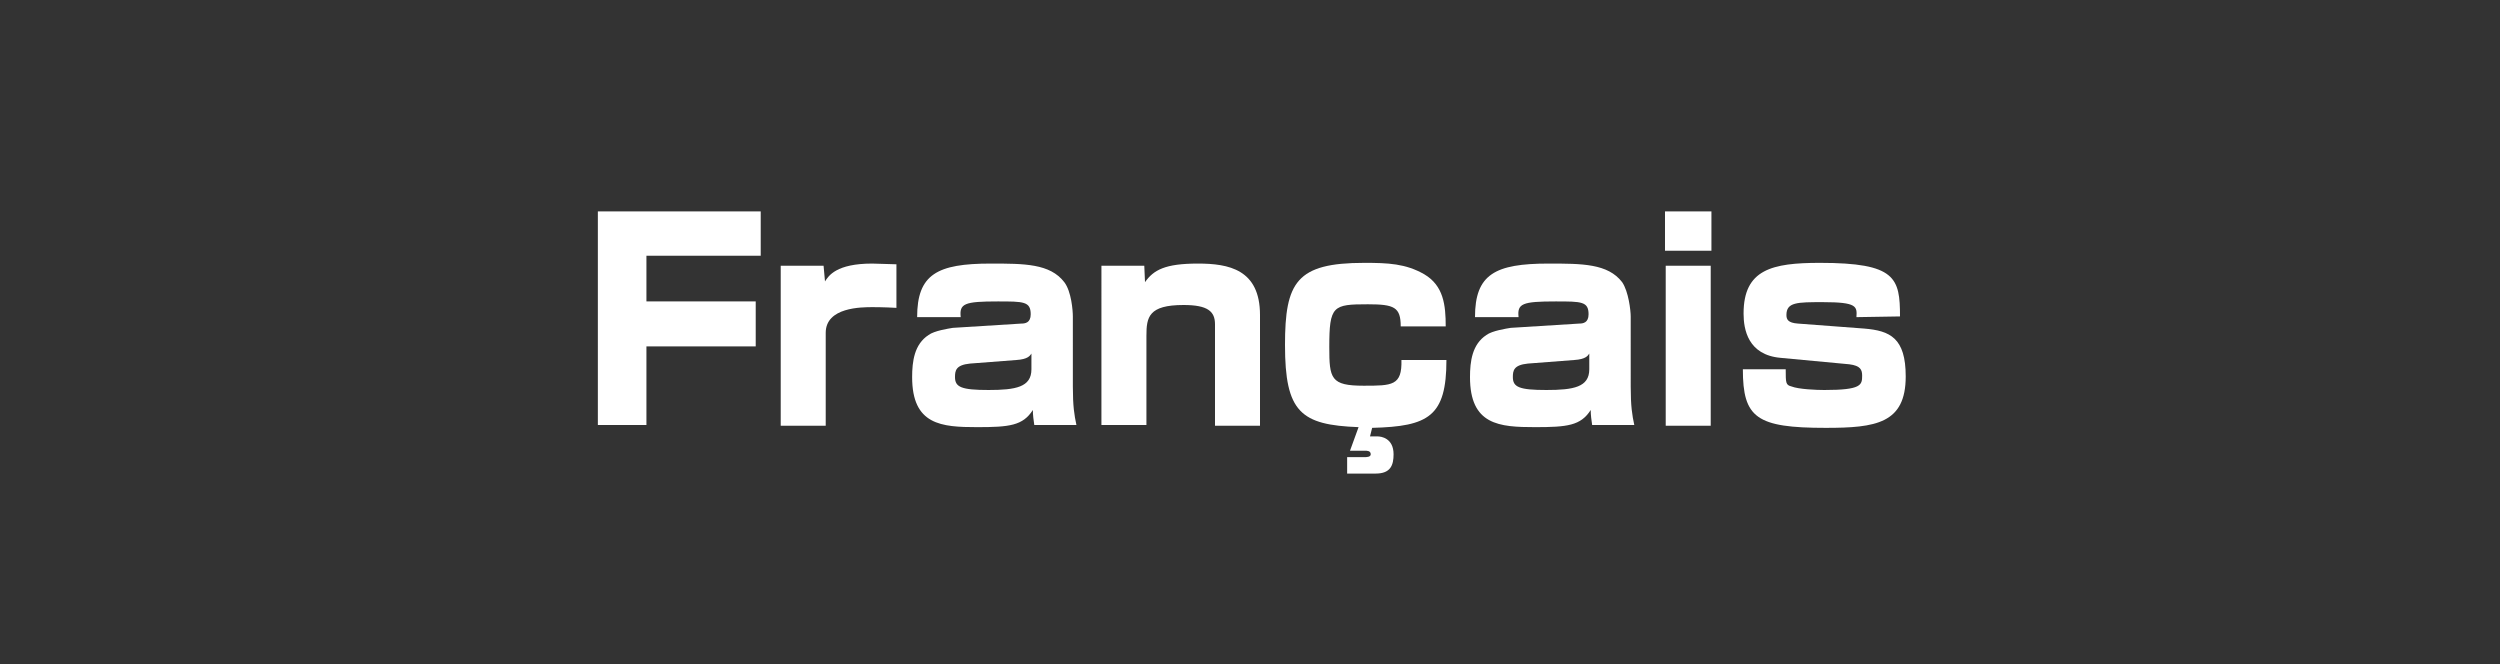
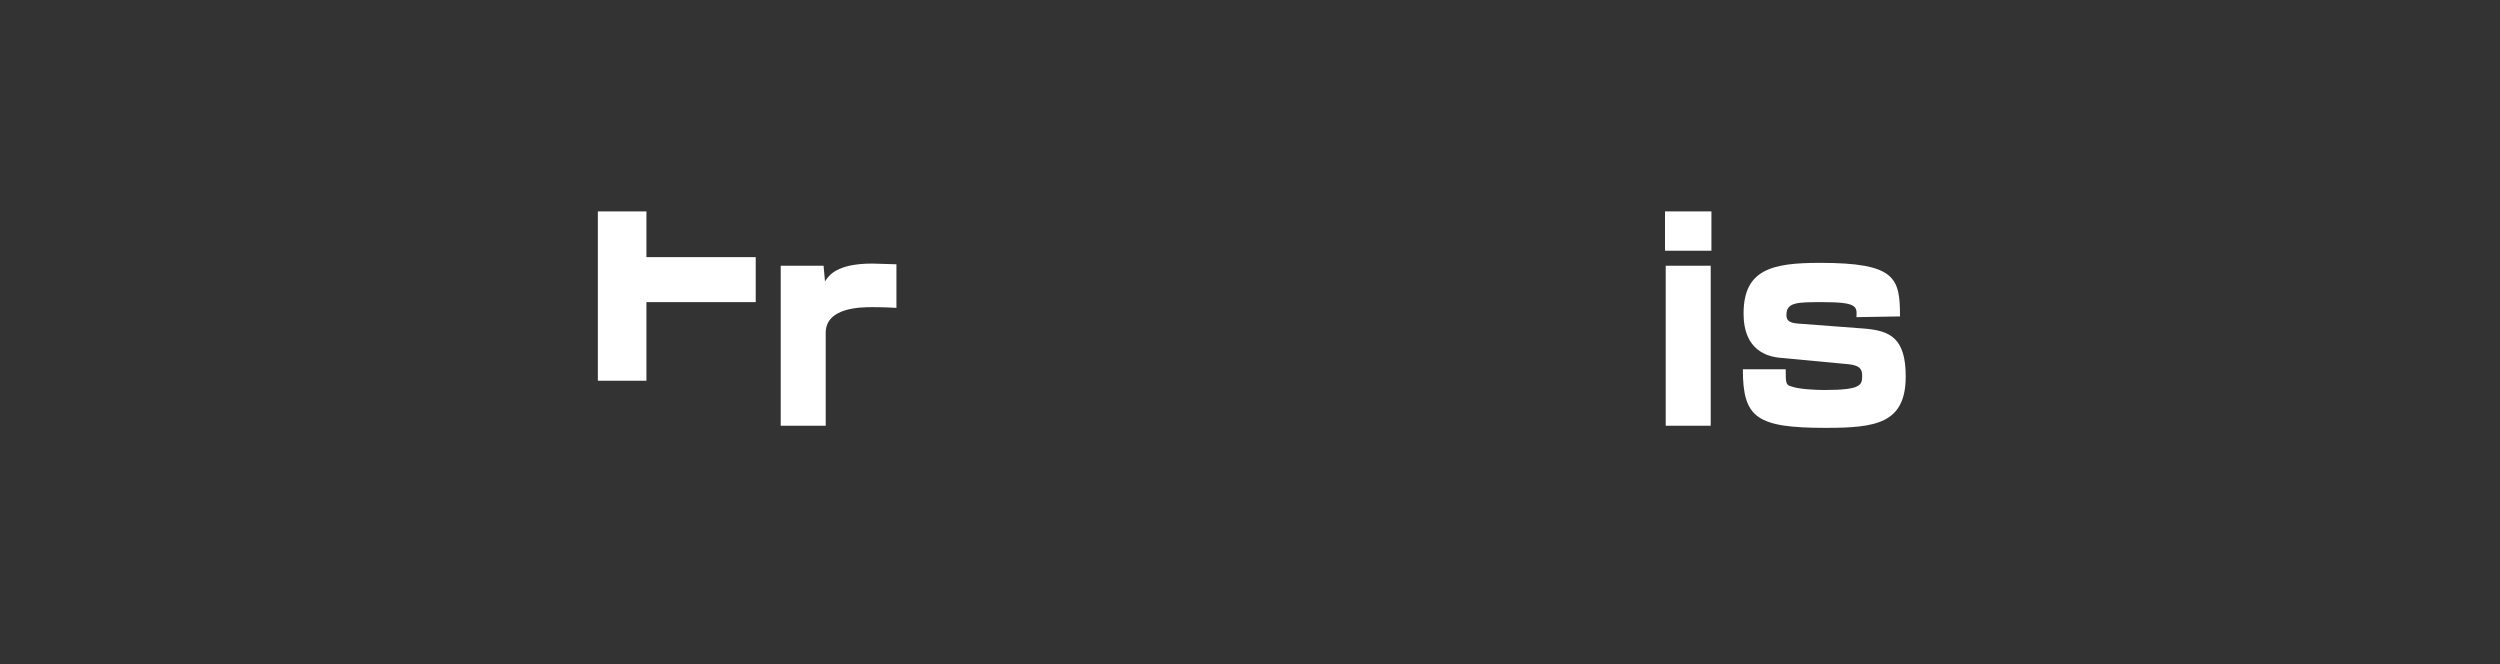
<svg xmlns="http://www.w3.org/2000/svg" version="1.1" id="レイヤー_1" x="0px" y="0px" width="350px" height="93px" viewBox="0 0 350 93" style="enable-background:new 0 0 350 93;" xml:space="preserve">
  <rect x="0" y="0" width="350" height="93" fill="#333333" stroke="none" />
  <style type="text/css">
	.st0{fill:#FFFFFF;}
</style>
  <g>
-     <path class="st0" d="M106.5,29.6v6.2h-16v6.4h15.3v6.3H90.5v11h-6.8V29.6H106.5z" />
+     <path class="st0" d="M106.5,29.6h-16v6.4h15.3v6.3H90.5v11h-6.8V29.6H106.5z" />
    <path class="st0" d="M115.3,37.2l0.2,2.2c0.5-0.8,1.6-2.5,6.6-2.5c0.5,0,2.9,0.1,3.4,0.1v6.1c-1.7-0.1-3.2-0.1-3.3-0.1   c-1.6,0-6.6,0-6.6,3.6v13h-6.3V37.2H115.3z" />
-     <path class="st0" d="M150.2,54.1c0,2.8,0.2,4,0.5,5.4h-5.9c-0.1-0.7-0.2-1.4-0.2-2.1c-1.4,2.2-3.3,2.4-7.8,2.4c-5,0-9.1-0.3-9.1-7   c0-2.2,0.3-4.6,2.3-5.9c0.8-0.6,2.8-0.9,3.4-1l9.6-0.6c0.5,0,1.3-0.1,1.3-1.3c0-1.8-1-1.8-4.6-1.8c-4.7,0-5.4,0.3-5.2,2.2h-6.1   c0-6,2.8-7.5,10.3-7.5c4.7,0,8.3,0,10.3,2.6c1,1.3,1.2,4,1.2,4.8V54.1z M144.4,49.5c-0.2,0.3-0.5,0.8-2.1,0.9l-6.5,0.5   c-2,0.2-2.1,1-2.1,1.9c0,1.4,0.9,1.8,4.7,1.8s6-0.4,6-2.9L144.4,49.5L144.4,49.5z" />
-     <path class="st0" d="M160.2,37.2l0.1,2.3c1.2-1.7,2.8-2.6,7.4-2.6c4.3,0,8.7,0.8,8.7,7.2v15.5h-6.3V45.4c0-1.8-1-2.7-4.4-2.7   c-4.9,0-5.2,1.7-5.2,4.3v12.5h-6.3V37.2H160.2z" />
-     <path class="st0" d="M191.8,61.1h1.1c0.4,0,2.2,0.2,2.2,2.5c0,1.5-0.4,2.7-2.5,2.7h-4V64h2.4c0.3,0,0.9,0,0.9-0.4   c0-0.5-0.5-0.5-0.8-0.5H189l1.2-3.3c-8.1-0.3-10.3-2.1-10.3-11.5c0-8.8,1.6-11.5,11.1-11.5c3.3,0,5.8,0.1,8.4,1.6   c2.7,1.6,3,4.3,3,7.3h-6.3c0-2.7-0.9-3.1-4.6-3.1c-4.9,0-5.4,0.2-5.4,6c0,4.4,0.2,5.4,4.8,5.4c4,0,5.4,0,5.3-3.6h6.3   c0,7.9-2.5,9.3-10.4,9.5L191.8,61.1z" />
-     <path class="st0" d="M228.3,54.1c0,2.8,0.2,4,0.5,5.4h-5.9c-0.1-0.7-0.2-1.4-0.2-2.1c-1.4,2.2-3.3,2.4-7.8,2.4c-5,0-9.1-0.3-9.1-7   c0-2.2,0.3-4.6,2.3-5.9c0.8-0.6,2.8-0.9,3.4-1l9.6-0.6c0.5,0,1.3-0.1,1.3-1.3c0-1.8-1-1.8-4.6-1.8c-4.7,0-5.4,0.3-5.2,2.2h-6.1   c0-6,2.8-7.5,10.3-7.5c4.7,0,8.3,0,10.3,2.6c0.9,1.3,1.2,4,1.2,4.8V54.1z M222.5,49.5c-0.2,0.3-0.5,0.8-2.1,0.9l-6.5,0.5   c-2,0.2-2.1,1-2.1,1.9c0,1.4,0.9,1.8,4.7,1.8s6-0.4,6-2.9L222.5,49.5L222.5,49.5z" />
    <path class="st0" d="M239.6,29.6v5.5h-6.5v-5.5C233.1,29.6,239.6,29.6,239.6,29.6z M239.5,37.2v22.4h-6.3V37.2H239.5z" />
    <path class="st0" d="M259.9,44.4c0.1-1.5,0.1-2.1-4.7-2.1c-3.6,0-5.1,0-5.1,1.8c0,0.6,0.2,1.1,1.6,1.2L261,46   c3.6,0.3,5.8,1.3,5.8,6.7c0,6.6-4.2,7.2-11.2,7.2c-9.7,0-11.6-1.4-11.6-8.2h6c0,1.9,0,2.2,0.8,2.4c1,0.4,3.5,0.5,4.6,0.5   c5.2,0,5.3-0.7,5.3-2c0-0.8-0.2-1.4-1.8-1.6l-9.6-0.9c-4.6-0.4-5.2-4-5.2-6.2c0-6.2,4-7.1,10.7-7.1c10.6,0,11.2,2.1,11.2,7.5   L259.9,44.4L259.9,44.4z" />
  </g>
</svg>